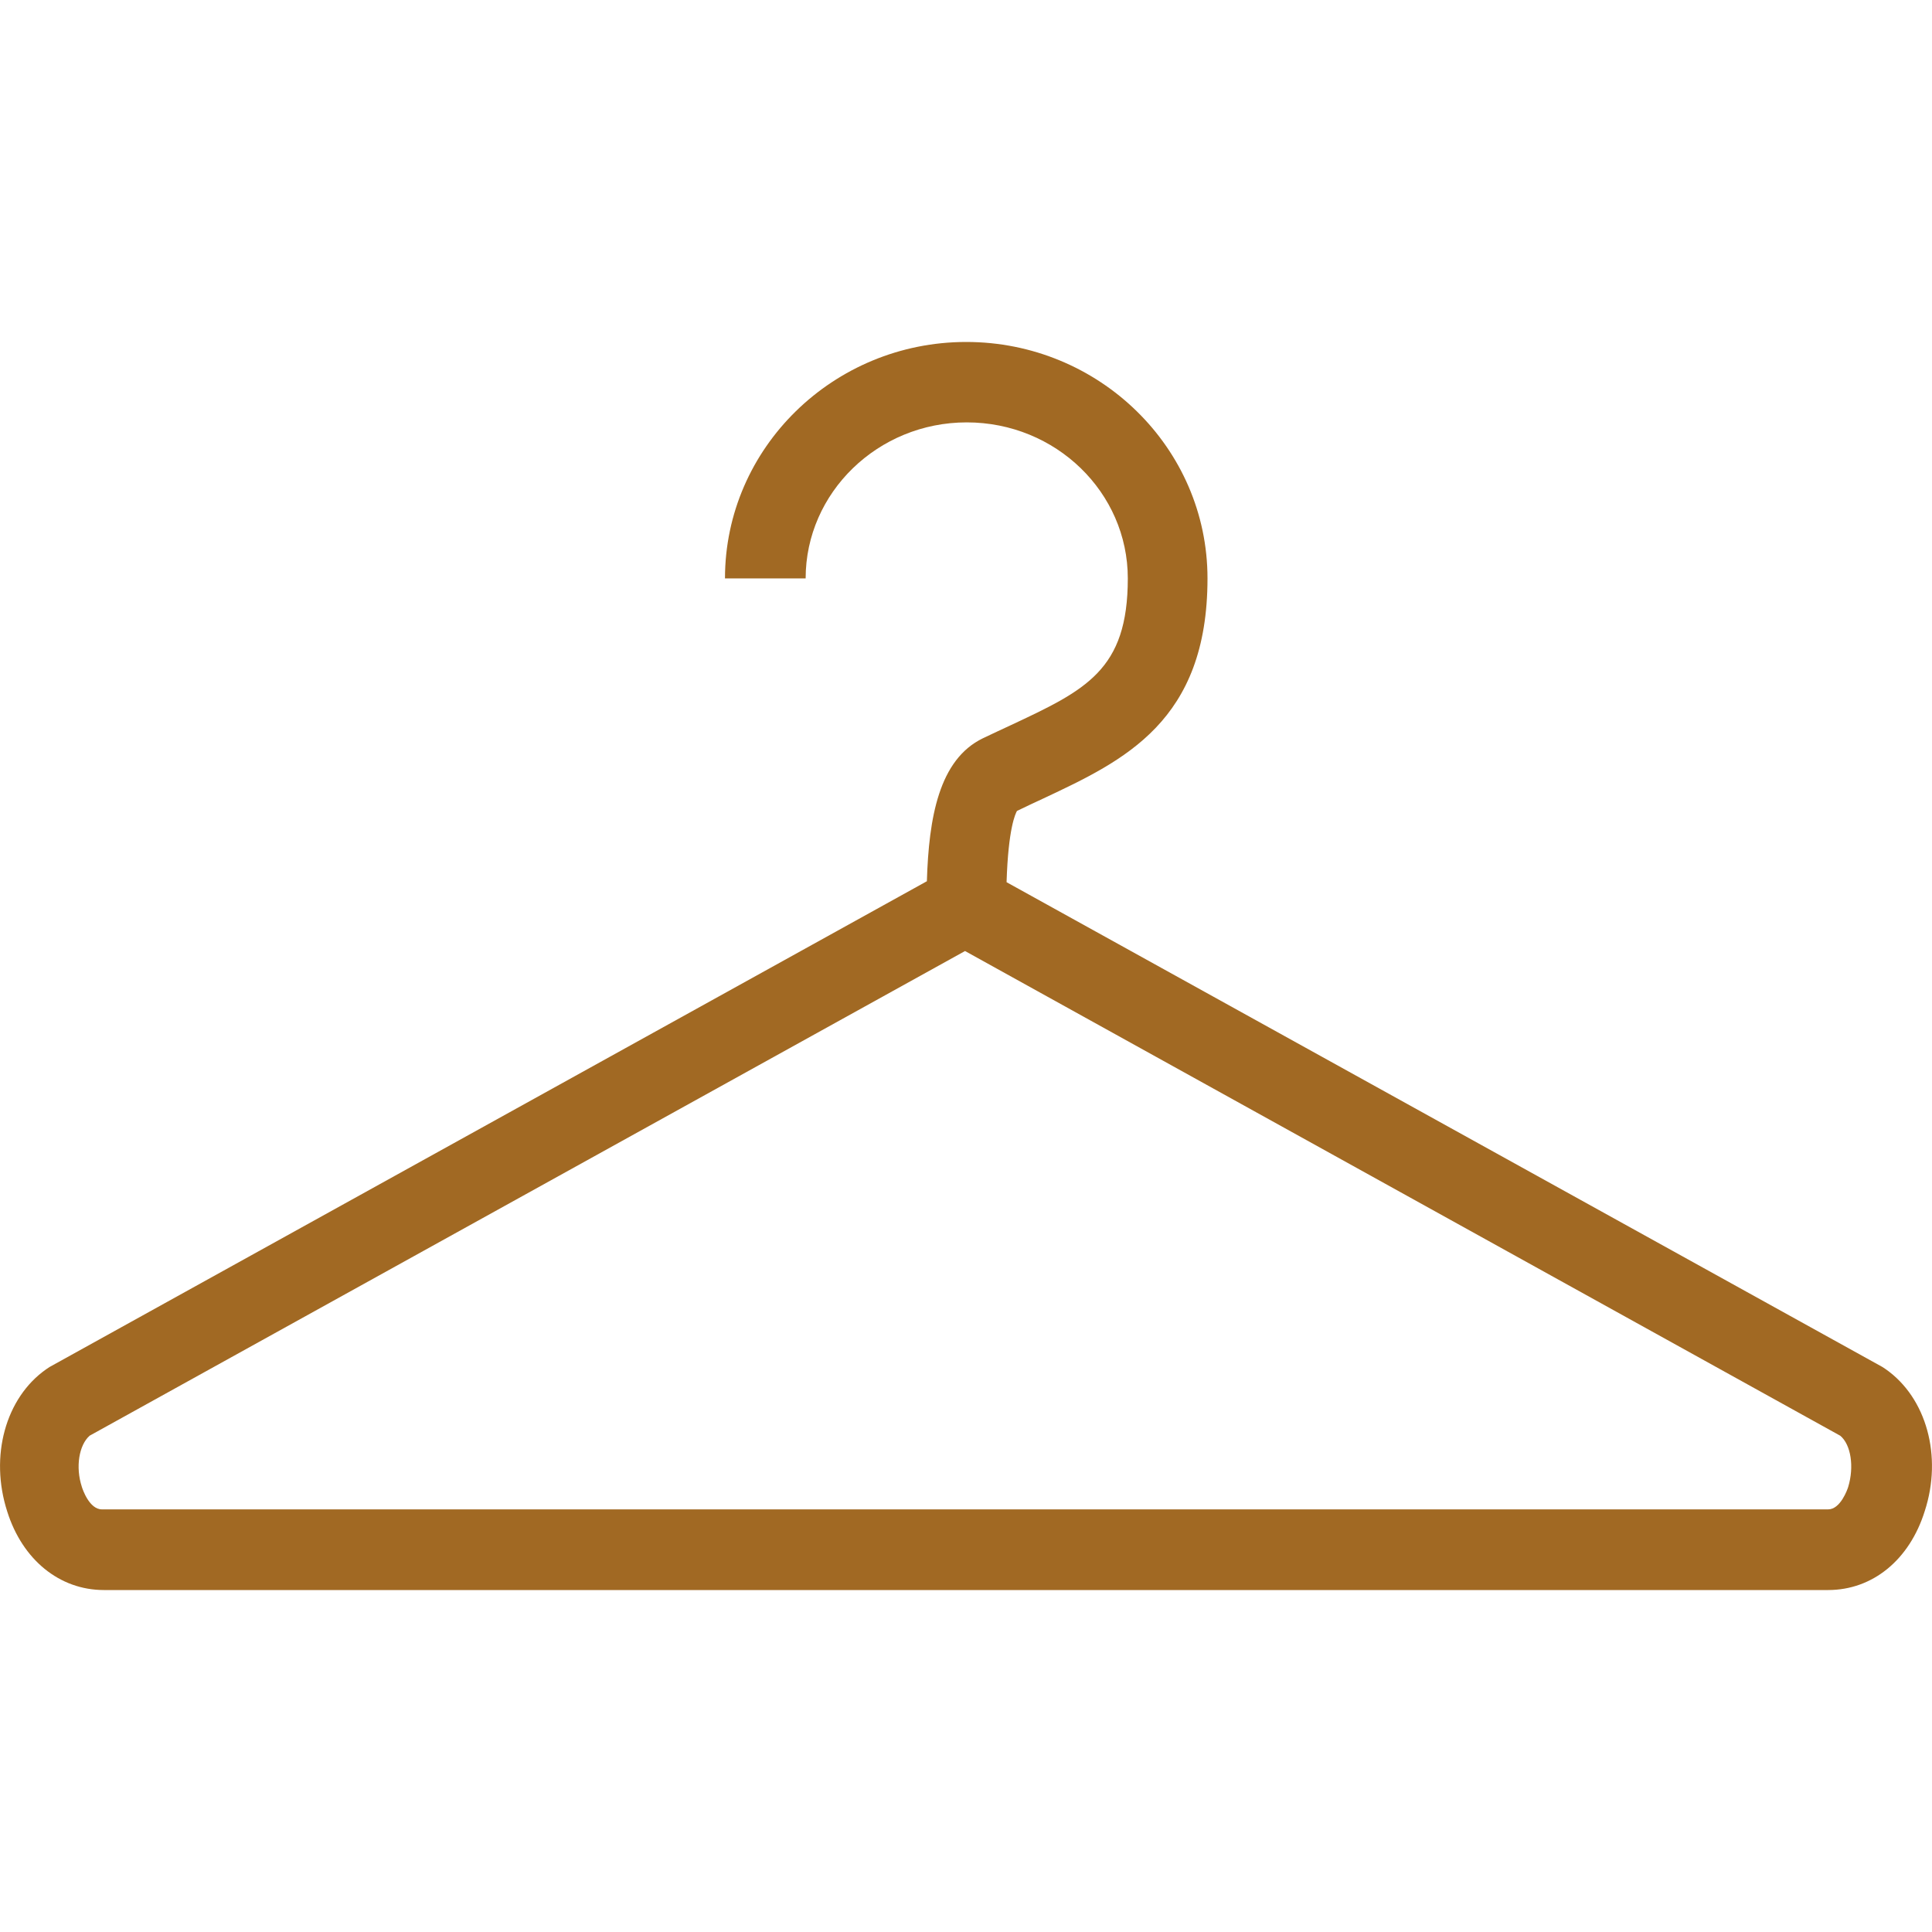
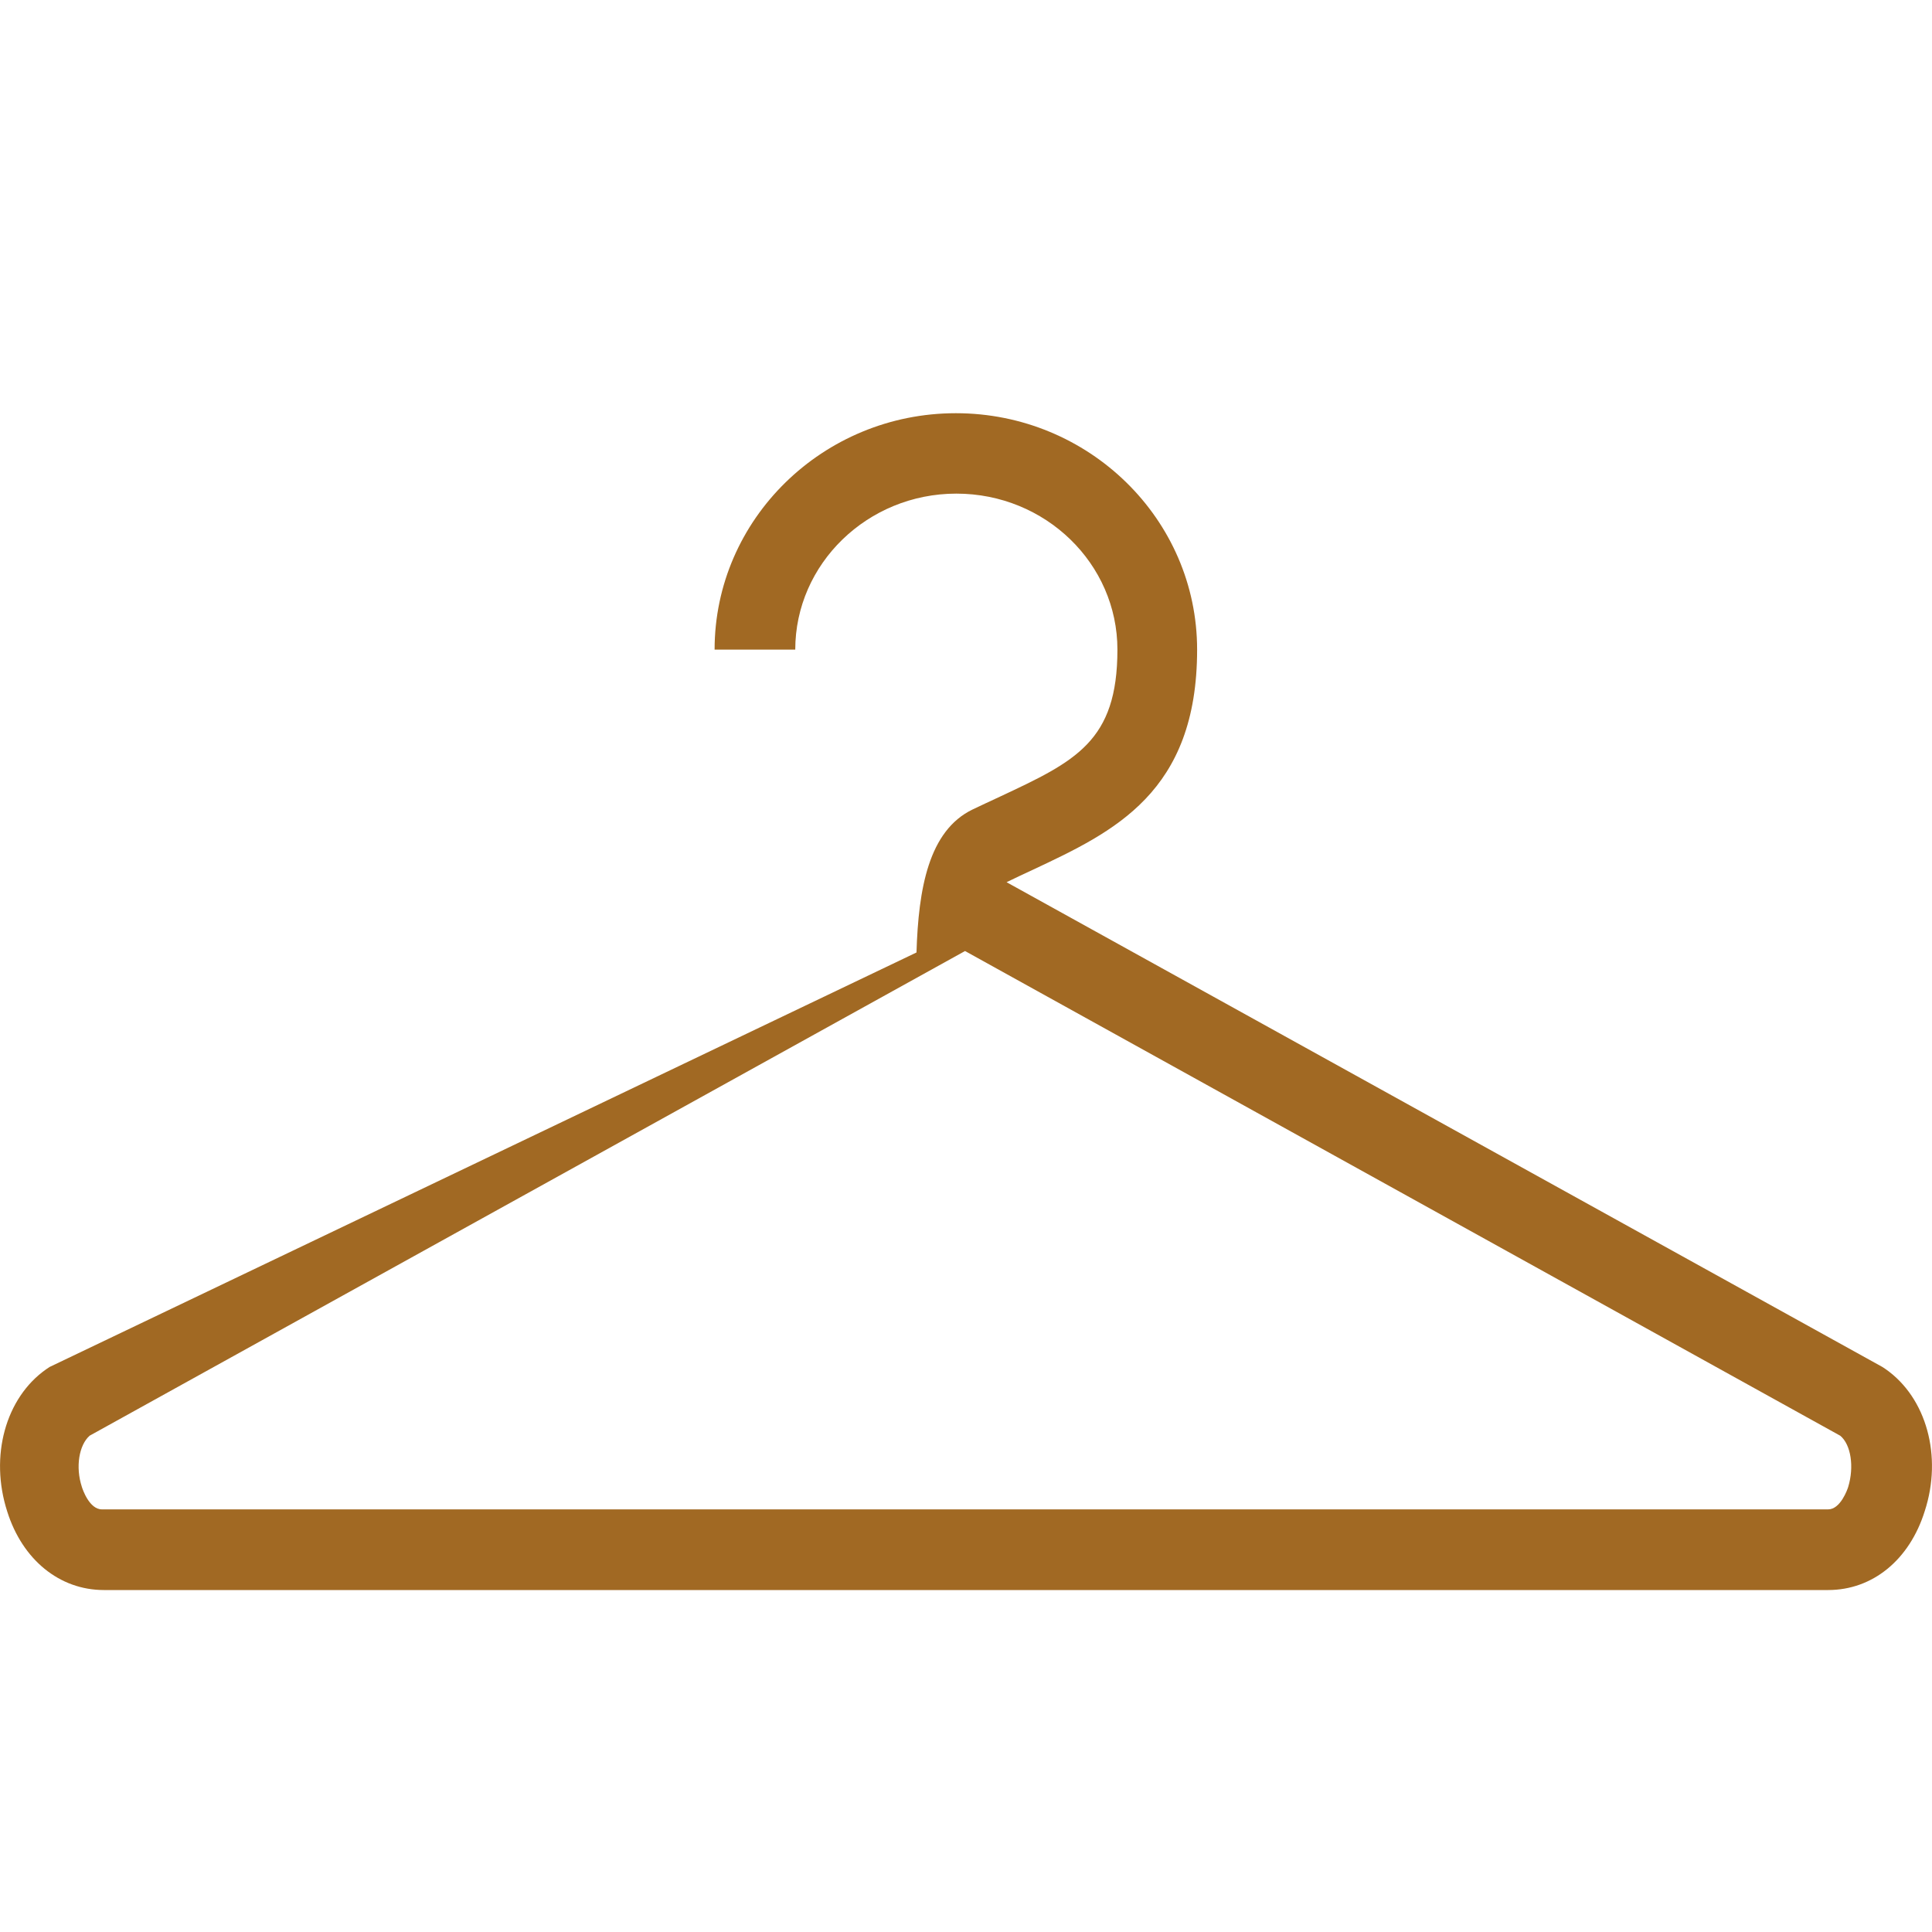
<svg xmlns="http://www.w3.org/2000/svg" version="1.1" id="Layer_1" x="0px" y="0px" viewBox="0 0 800 800" style="enable-background:new 0 0 800 800;" xml:space="preserve">
  <style type="text/css">
	.st0{fill:#A16923;}
</style>
  <g>
    <g>
-       <path class="st0" d="M780.9,567c-0.5-0.3-1-0.7-1.5-1L416.8,365.3c0.7-22.5,3.7-28.4,4.3-29.5c3.7-1.8,7.3-3.5,11-5.2    c33.4-15.7,67.9-31.9,67.9-91.1c0-54.1-44.9-97.9-99.9-97.9s-99.9,43.9-99.9,97.9h33.4c0-35.5,29.9-64.6,66.7-64.6    c36.9,0,66.7,29,66.7,64.6c0,38-17.3,46.2-48.7,60.9c-3.7,1.7-7.5,3.5-11.3,5.3c-18.2,8.8-22.4,32.9-23.2,59.2L20.6,566    c-0.5,0.3-1,0.7-1.5,1C2.3,578.8-4.4,603,3,625.9c6.3,20,21.7,32.5,40,32.5h714c18.4,0,33.7-12.5,40-32.7    C804.4,603,797.7,578.8,780.9,567z M765.3,615.7c-0.3,1-3.2,9.3-8.3,9.3H42.2c-5.2,0-8-8.3-8.3-9.3c-2.7-8.2-1.2-17.3,3.2-21.2    l362.5-200.7L762,594.5C766.5,598.2,767.8,607.5,765.3,615.7z" />
+       <path class="st0" d="M780.9,567c-0.5-0.3-1-0.7-1.5-1L416.8,365.3c3.7-1.8,7.3-3.5,11-5.2    c33.4-15.7,67.9-31.9,67.9-91.1c0-54.1-44.9-97.9-99.9-97.9s-99.9,43.9-99.9,97.9h33.4c0-35.5,29.9-64.6,66.7-64.6    c36.9,0,66.7,29,66.7,64.6c0,38-17.3,46.2-48.7,60.9c-3.7,1.7-7.5,3.5-11.3,5.3c-18.2,8.8-22.4,32.9-23.2,59.2L20.6,566    c-0.5,0.3-1,0.7-1.5,1C2.3,578.8-4.4,603,3,625.9c6.3,20,21.7,32.5,40,32.5h714c18.4,0,33.7-12.5,40-32.7    C804.4,603,797.7,578.8,780.9,567z M765.3,615.7c-0.3,1-3.2,9.3-8.3,9.3H42.2c-5.2,0-8-8.3-8.3-9.3c-2.7-8.2-1.2-17.3,3.2-21.2    l362.5-200.7L762,594.5C766.5,598.2,767.8,607.5,765.3,615.7z" />
    </g>
  </g>
</svg>